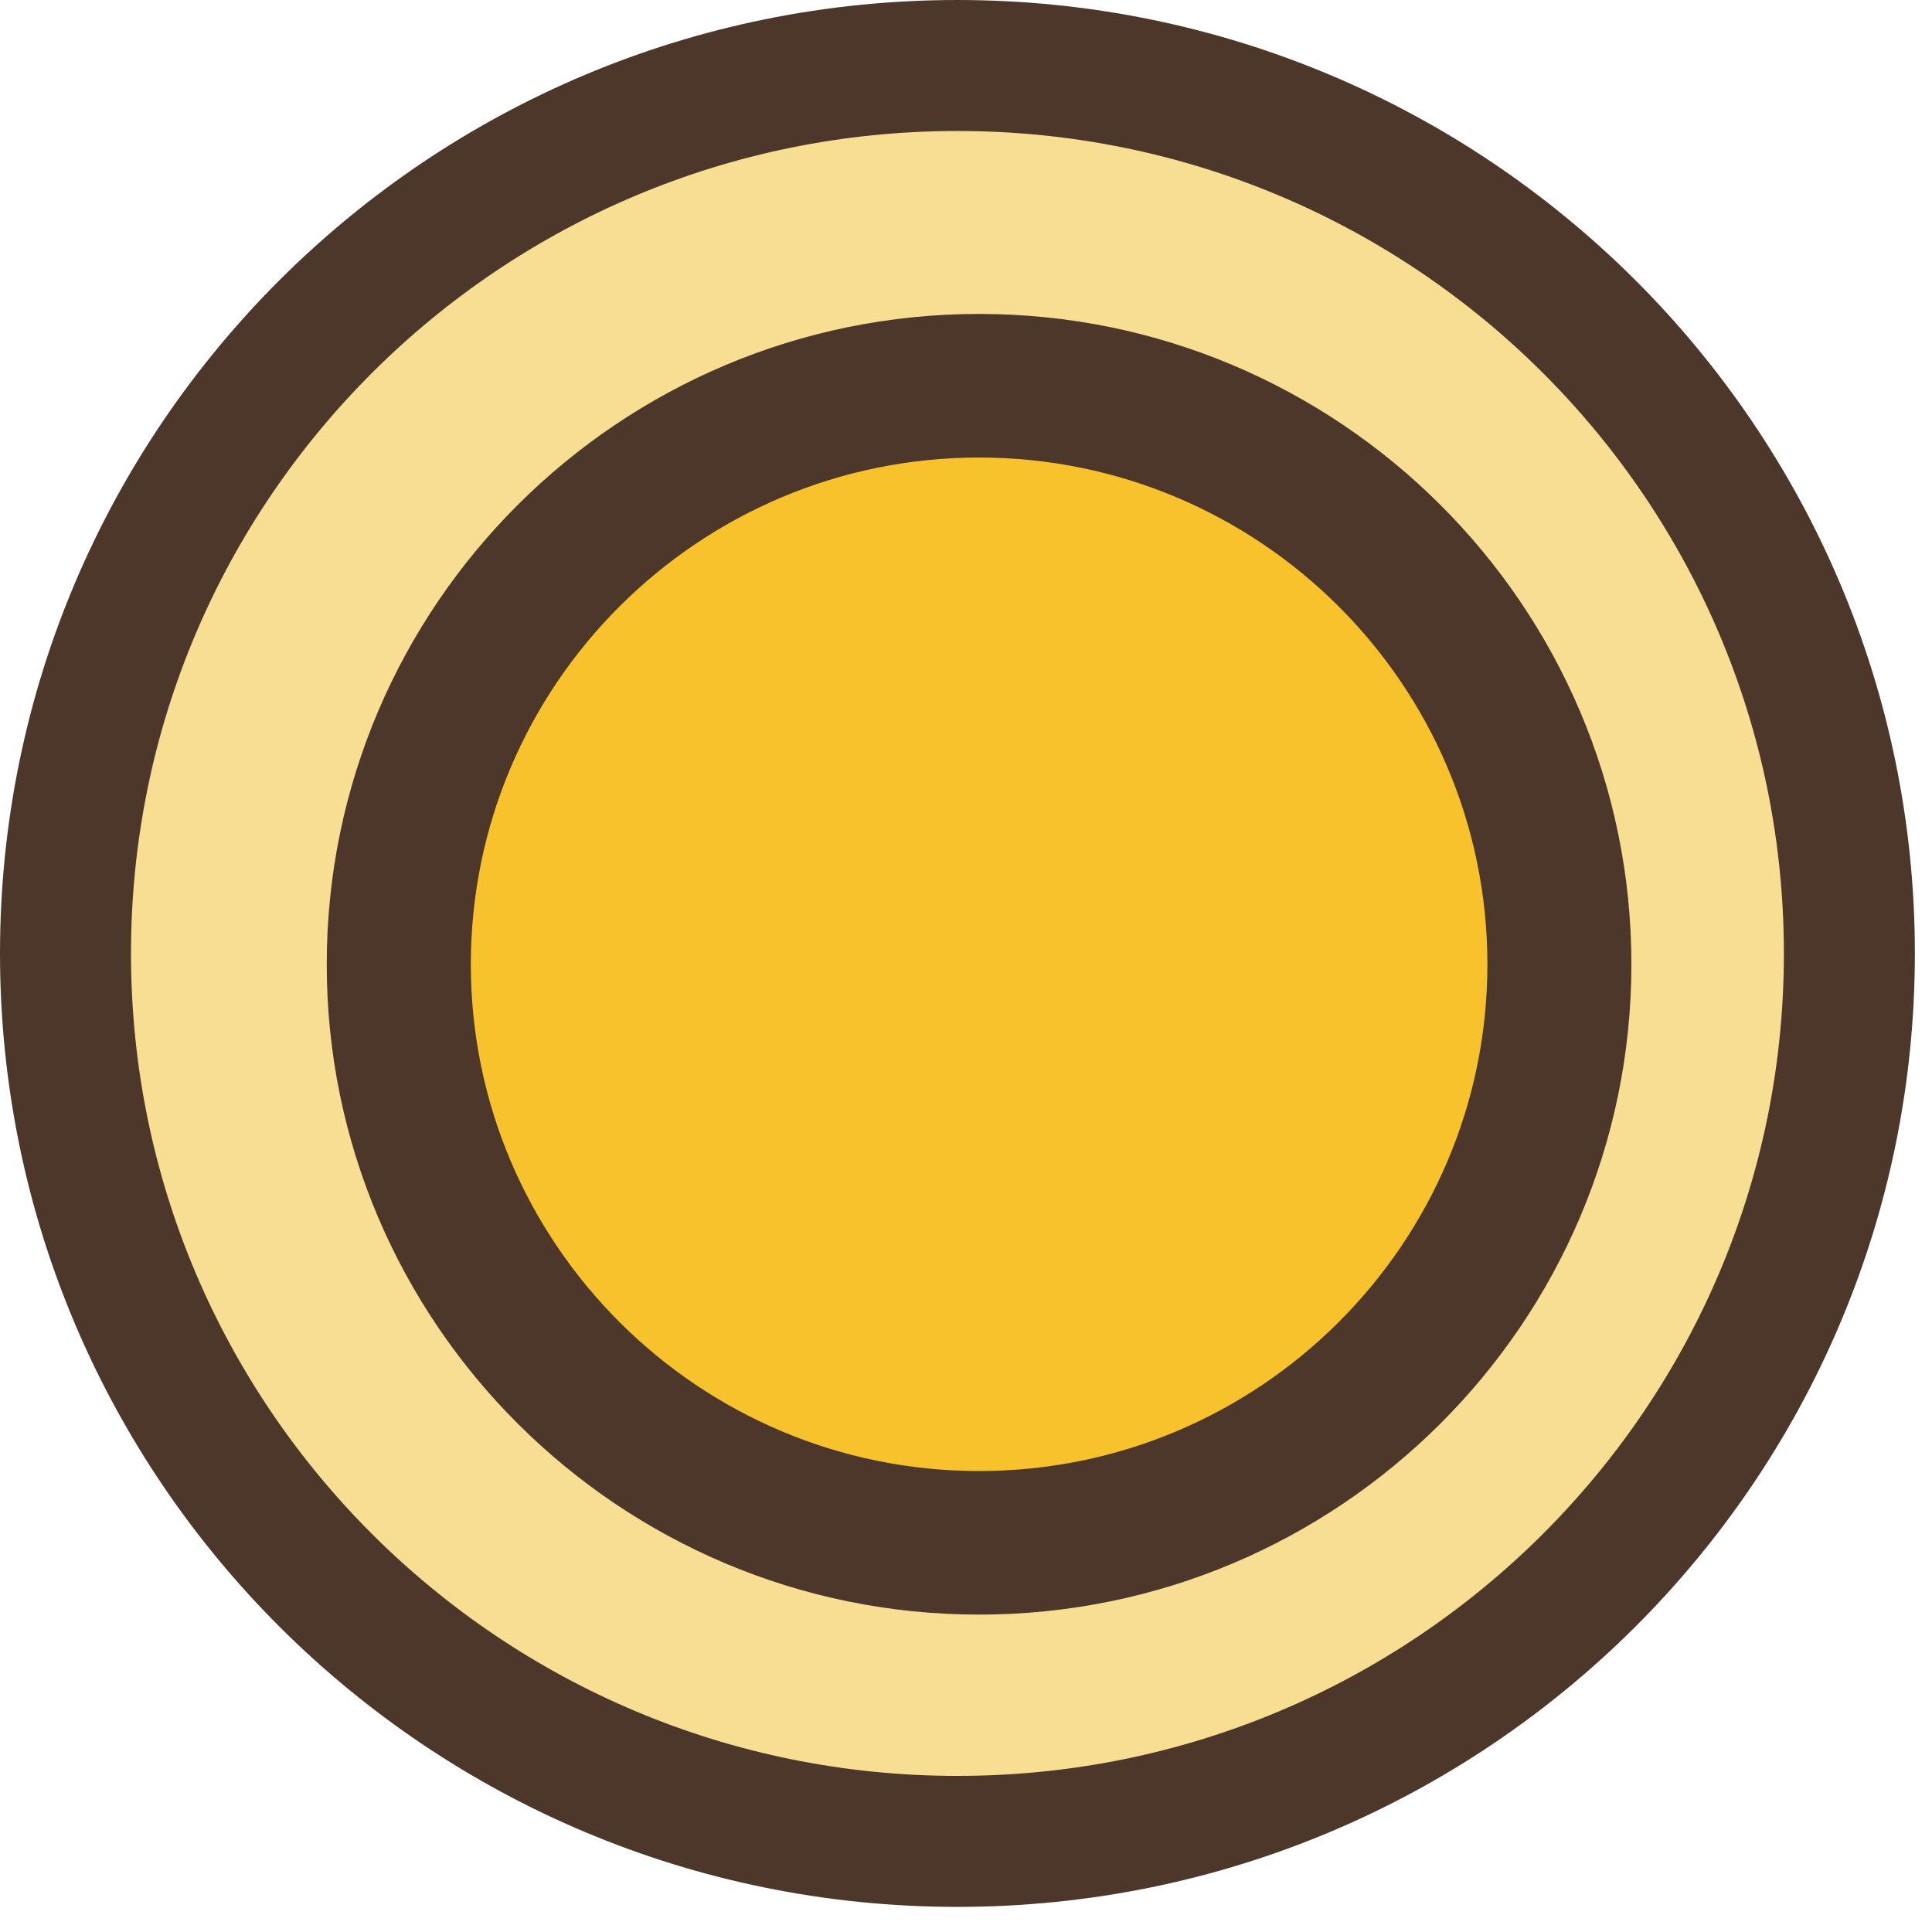
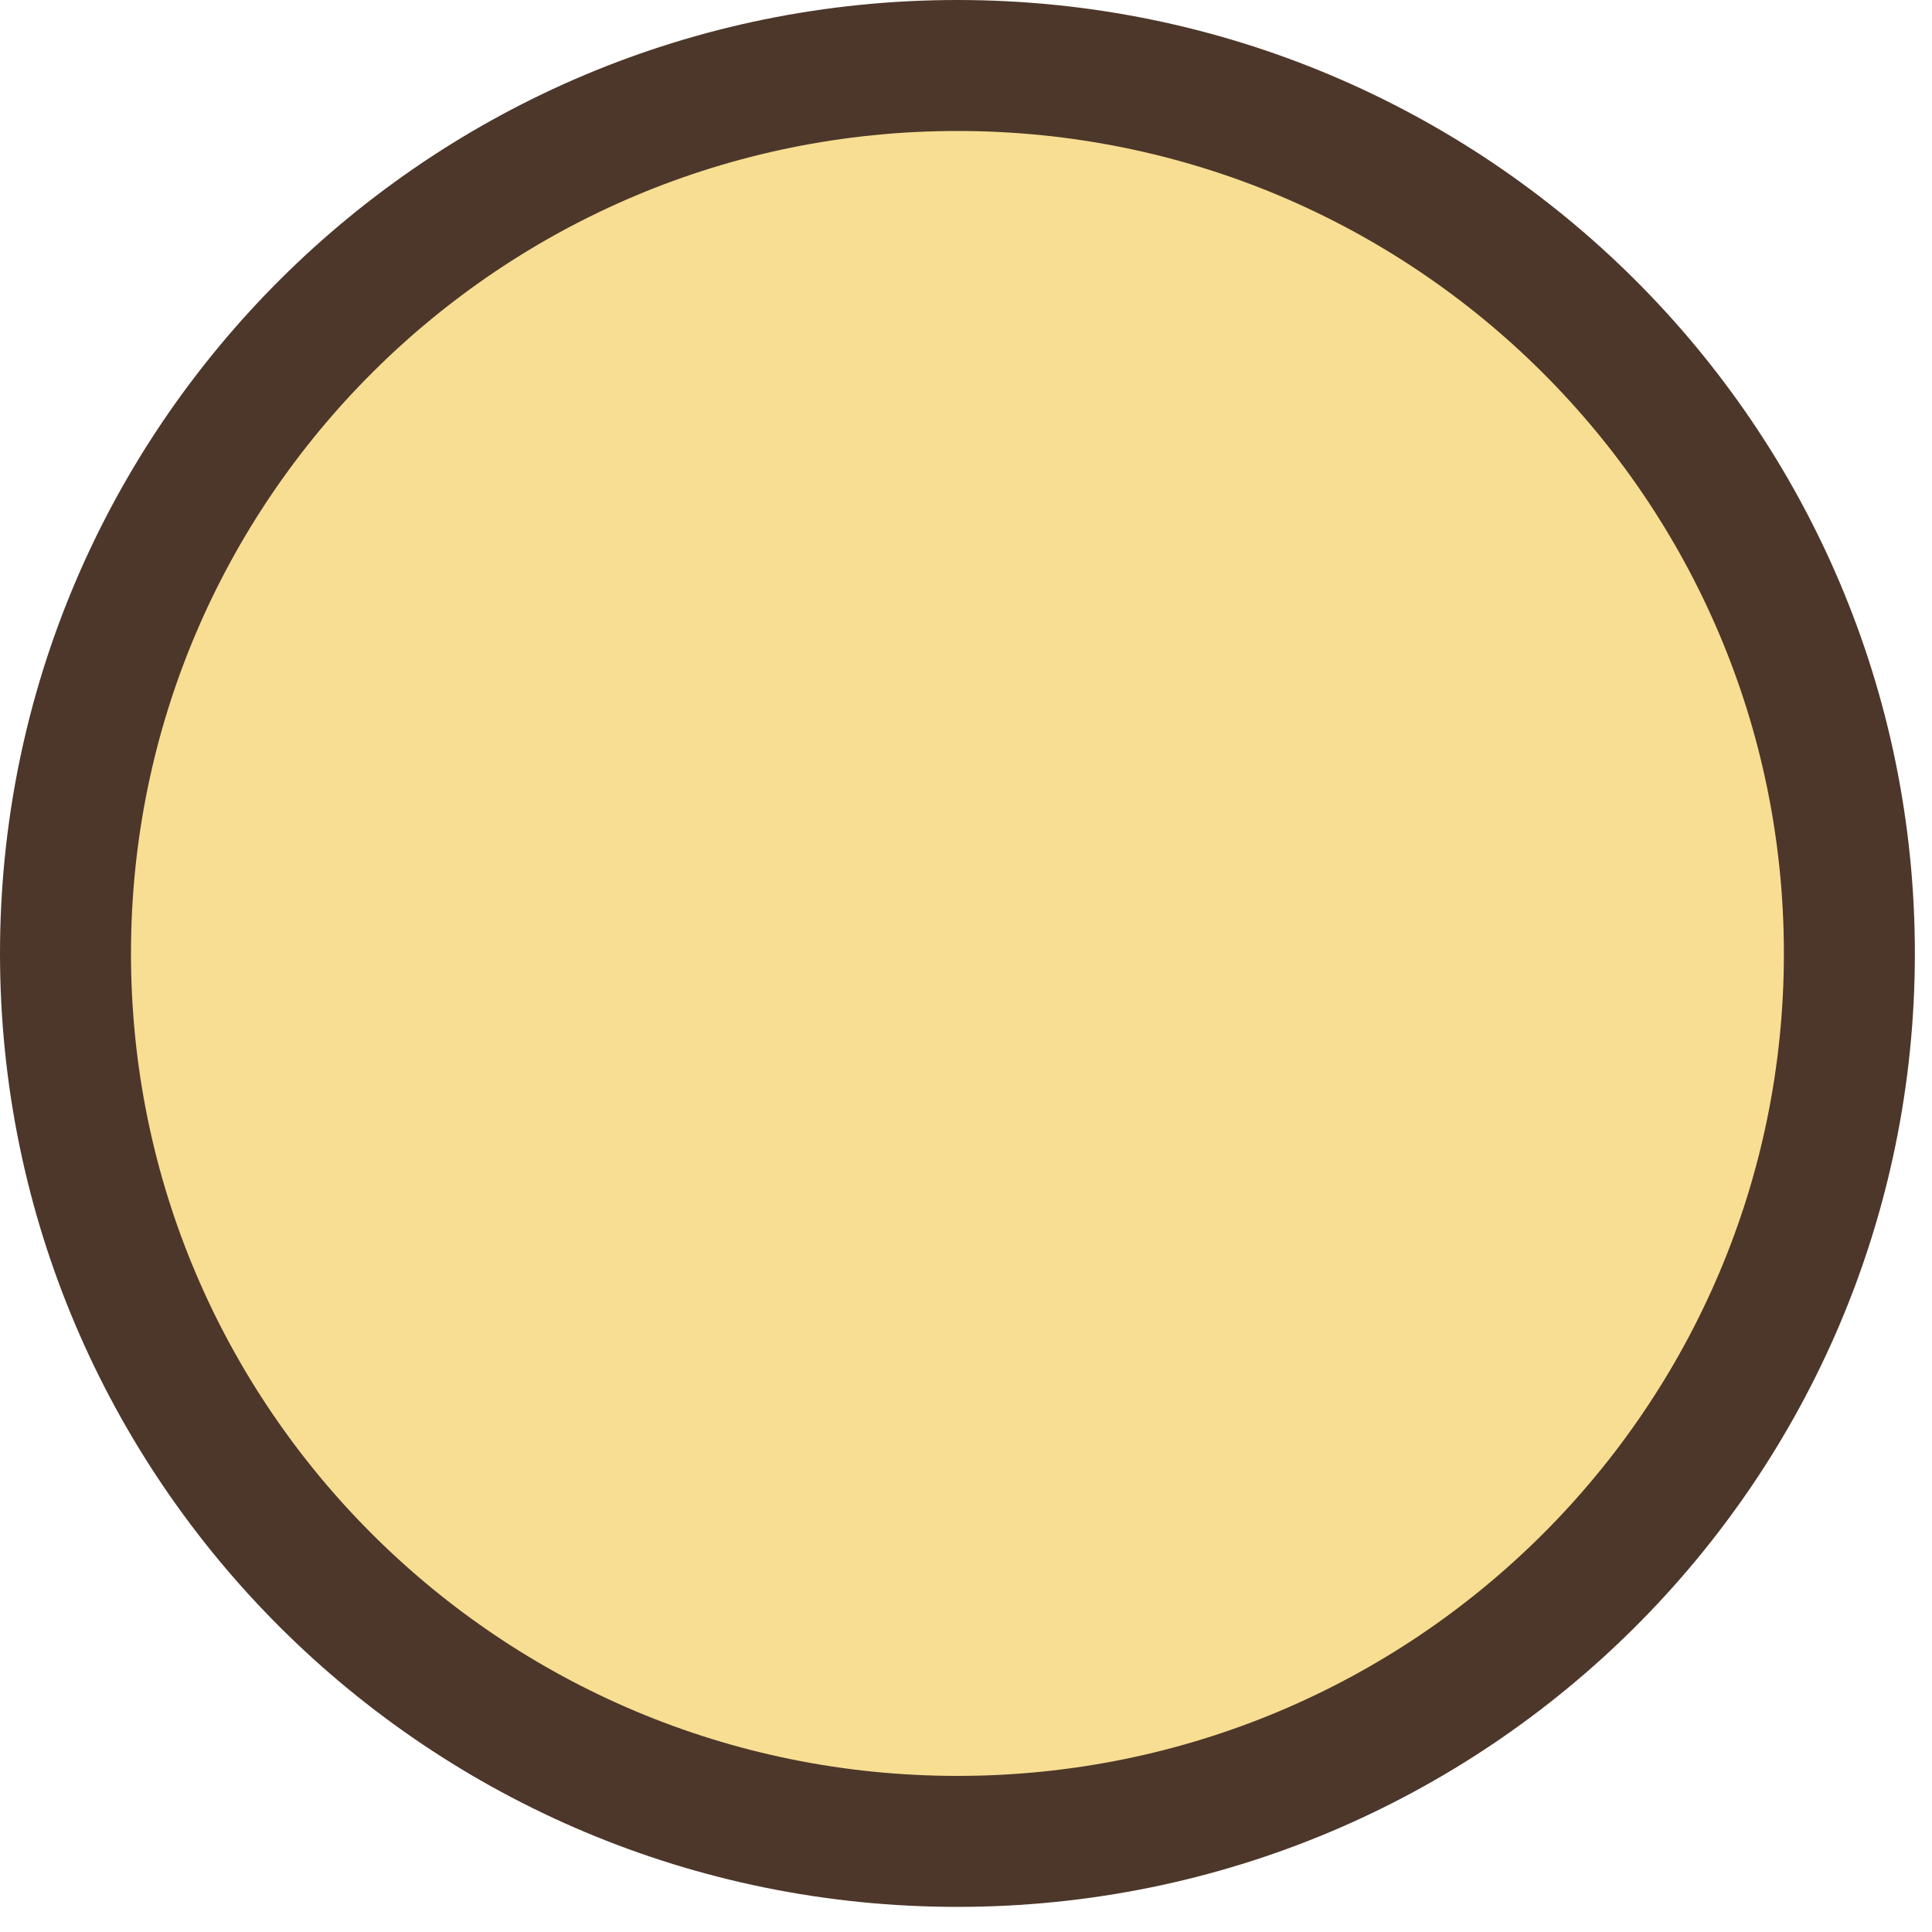
<svg xmlns="http://www.w3.org/2000/svg" width="59" height="59" viewBox="0 0 59 59" fill="none">
  <path fill-rule="evenodd" clip-rule="evenodd" d="M3.488 29.448C3.488 43.989 15.314 55.779 29.899 55.779C44.486 55.779 56.311 43.989 56.311 29.448C56.311 14.905 44.486 3.116 29.899 3.116C15.314 3.116 3.488 14.905 3.488 29.448Z" fill="#F7DE92" />
-   <path fill-rule="evenodd" clip-rule="evenodd" d="M12.178 29.448C12.178 39.205 20.111 47.115 29.898 47.115C39.688 47.115 47.621 39.205 47.621 29.448C47.621 19.689 39.688 11.779 29.898 11.779C20.111 11.779 12.178 19.689 12.178 29.448Z" fill="#F7C22C" />
-   <path fill-rule="evenodd" clip-rule="evenodd" d="M29.899 49.307C18.915 49.307 9.978 40.398 9.978 29.448C9.978 18.496 18.915 9.587 29.899 9.587C40.884 9.587 49.82 18.496 49.82 29.448C49.82 40.398 40.884 49.307 29.899 49.307ZM29.899 13.972C21.341 13.972 14.378 20.914 14.378 29.448C14.378 37.981 21.341 44.923 29.899 44.923C38.46 44.923 45.423 37.981 45.423 29.448C45.423 20.914 38.46 13.972 29.899 13.972Z" fill="#4D372A" />
  <path fill-rule="evenodd" clip-rule="evenodd" d="M29.238 56.233C14.195 56.233 2 44.093 2 29.116C2 14.14 14.195 2 29.238 2C44.282 2 56.477 14.14 56.477 29.116C56.477 44.093 44.282 56.233 29.238 56.233Z" stroke="#4D372A" stroke-width="4" />
</svg>